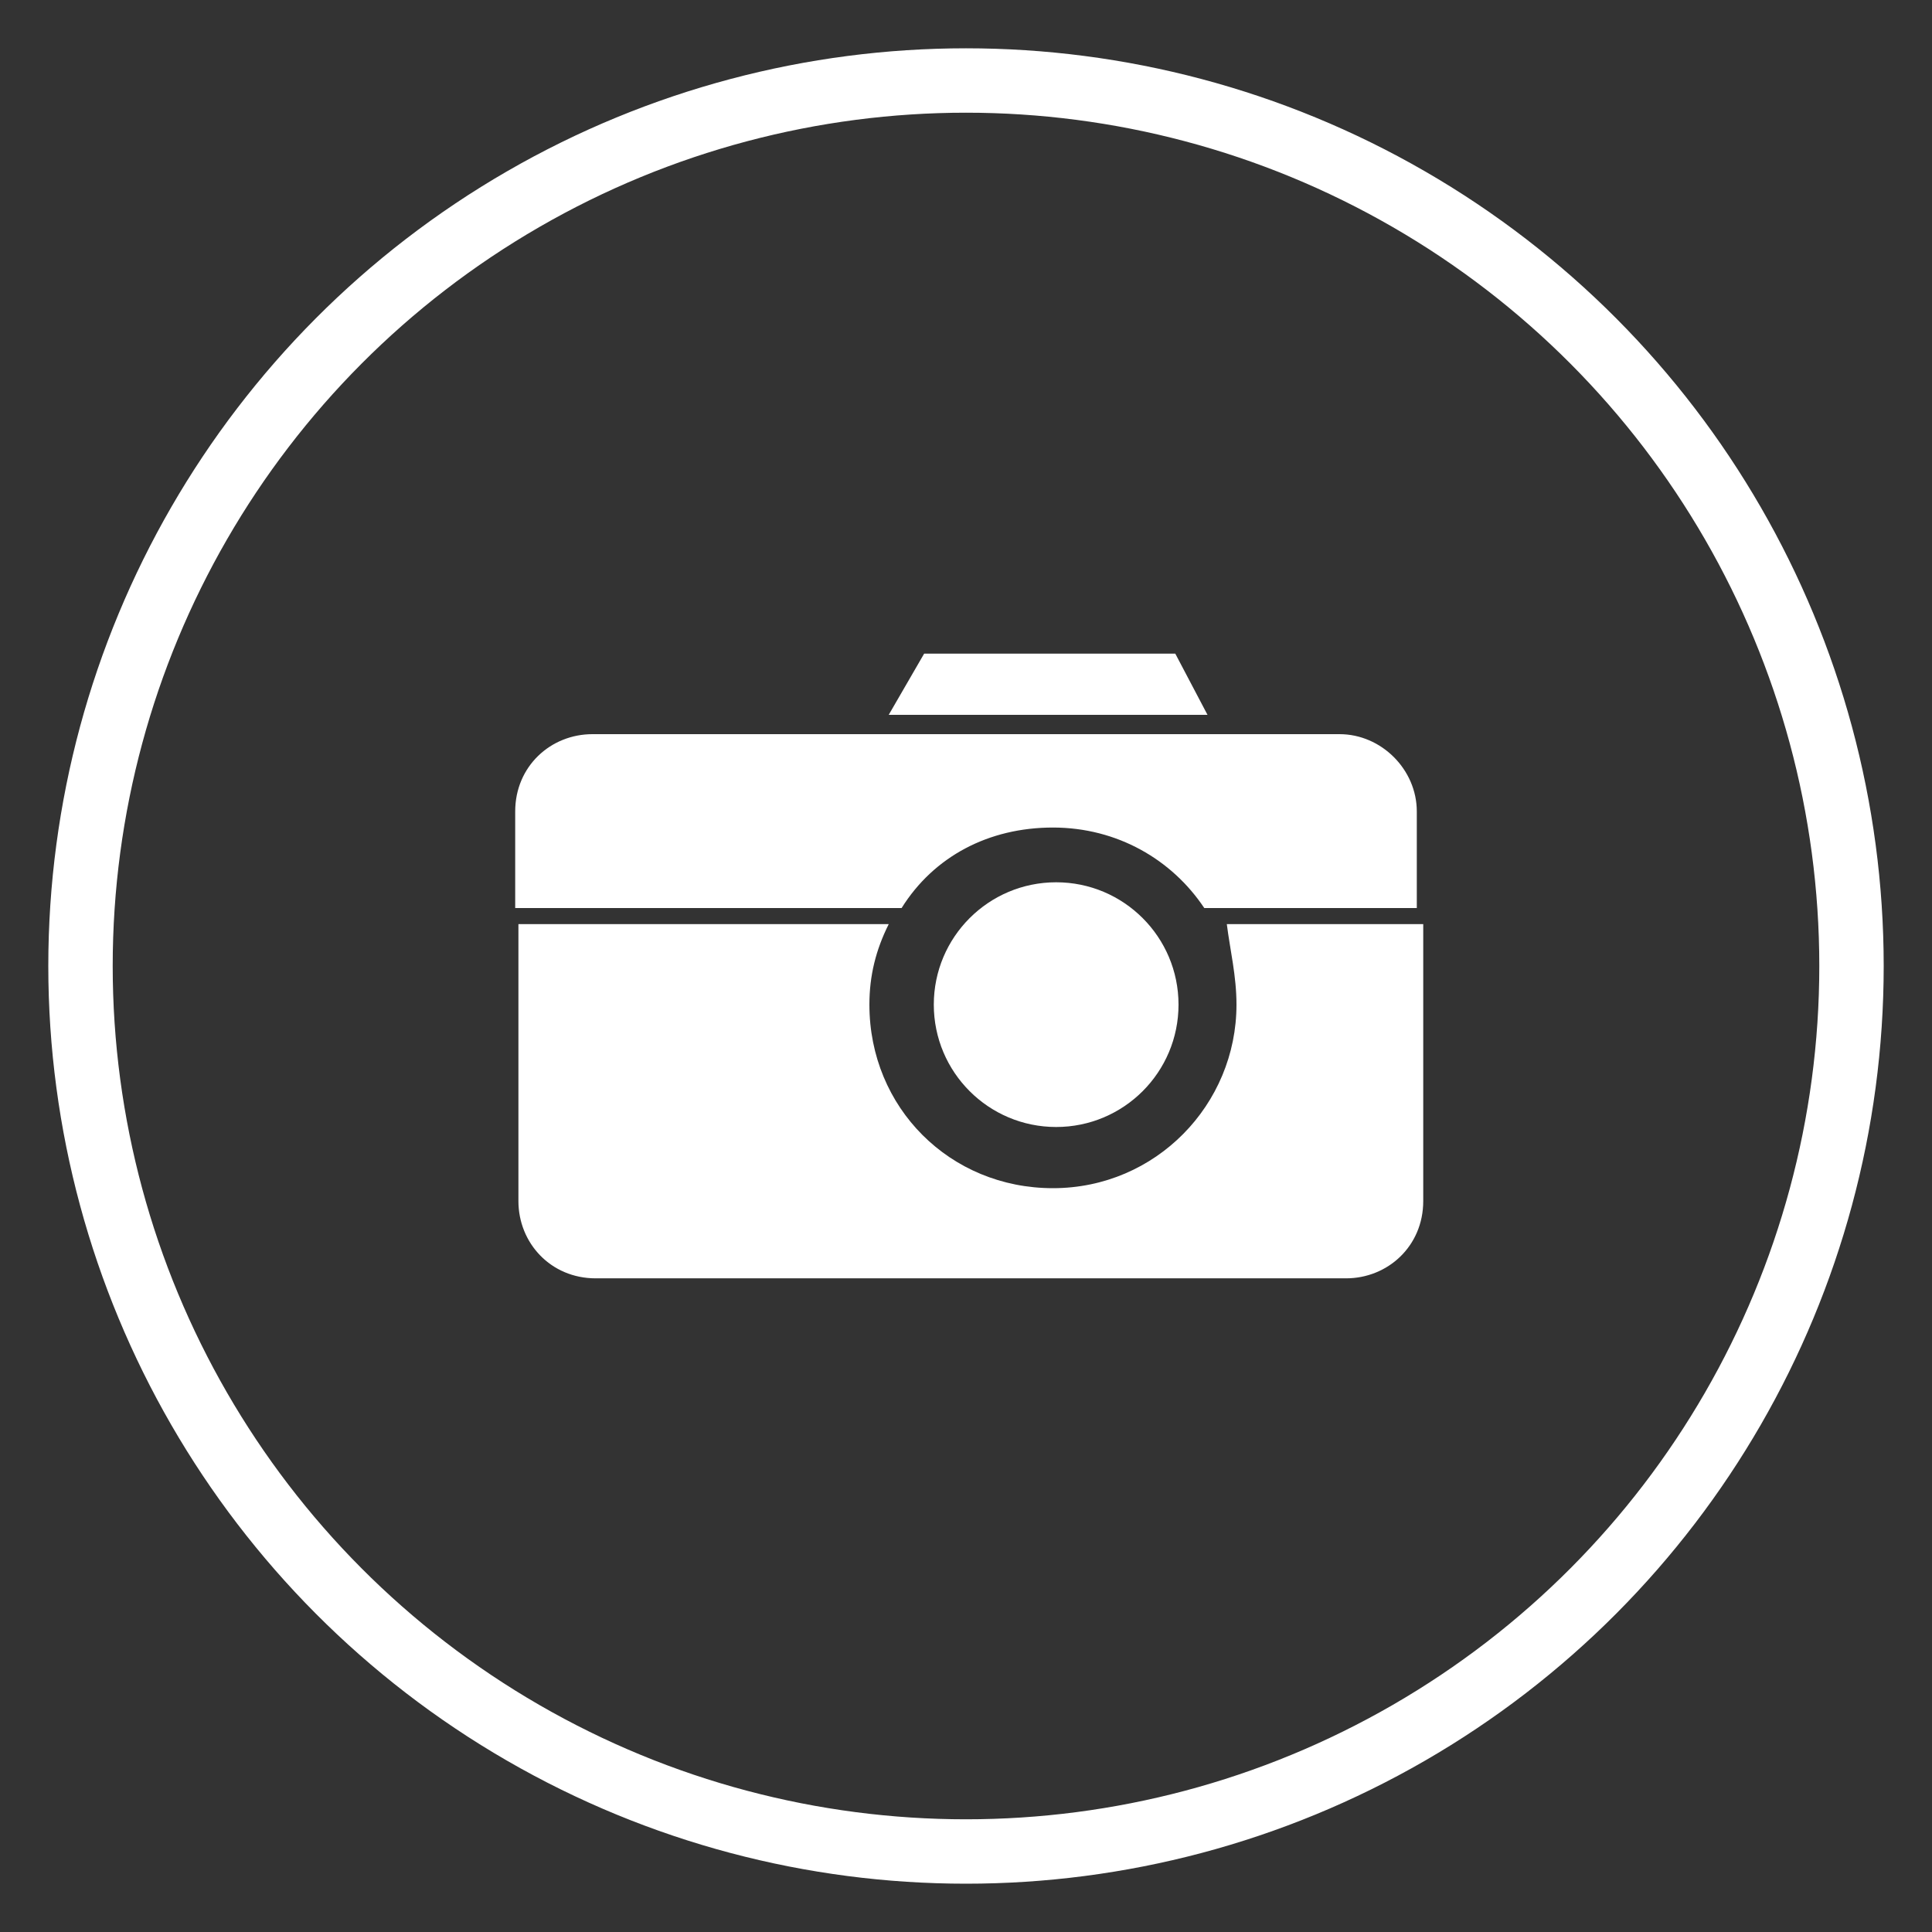
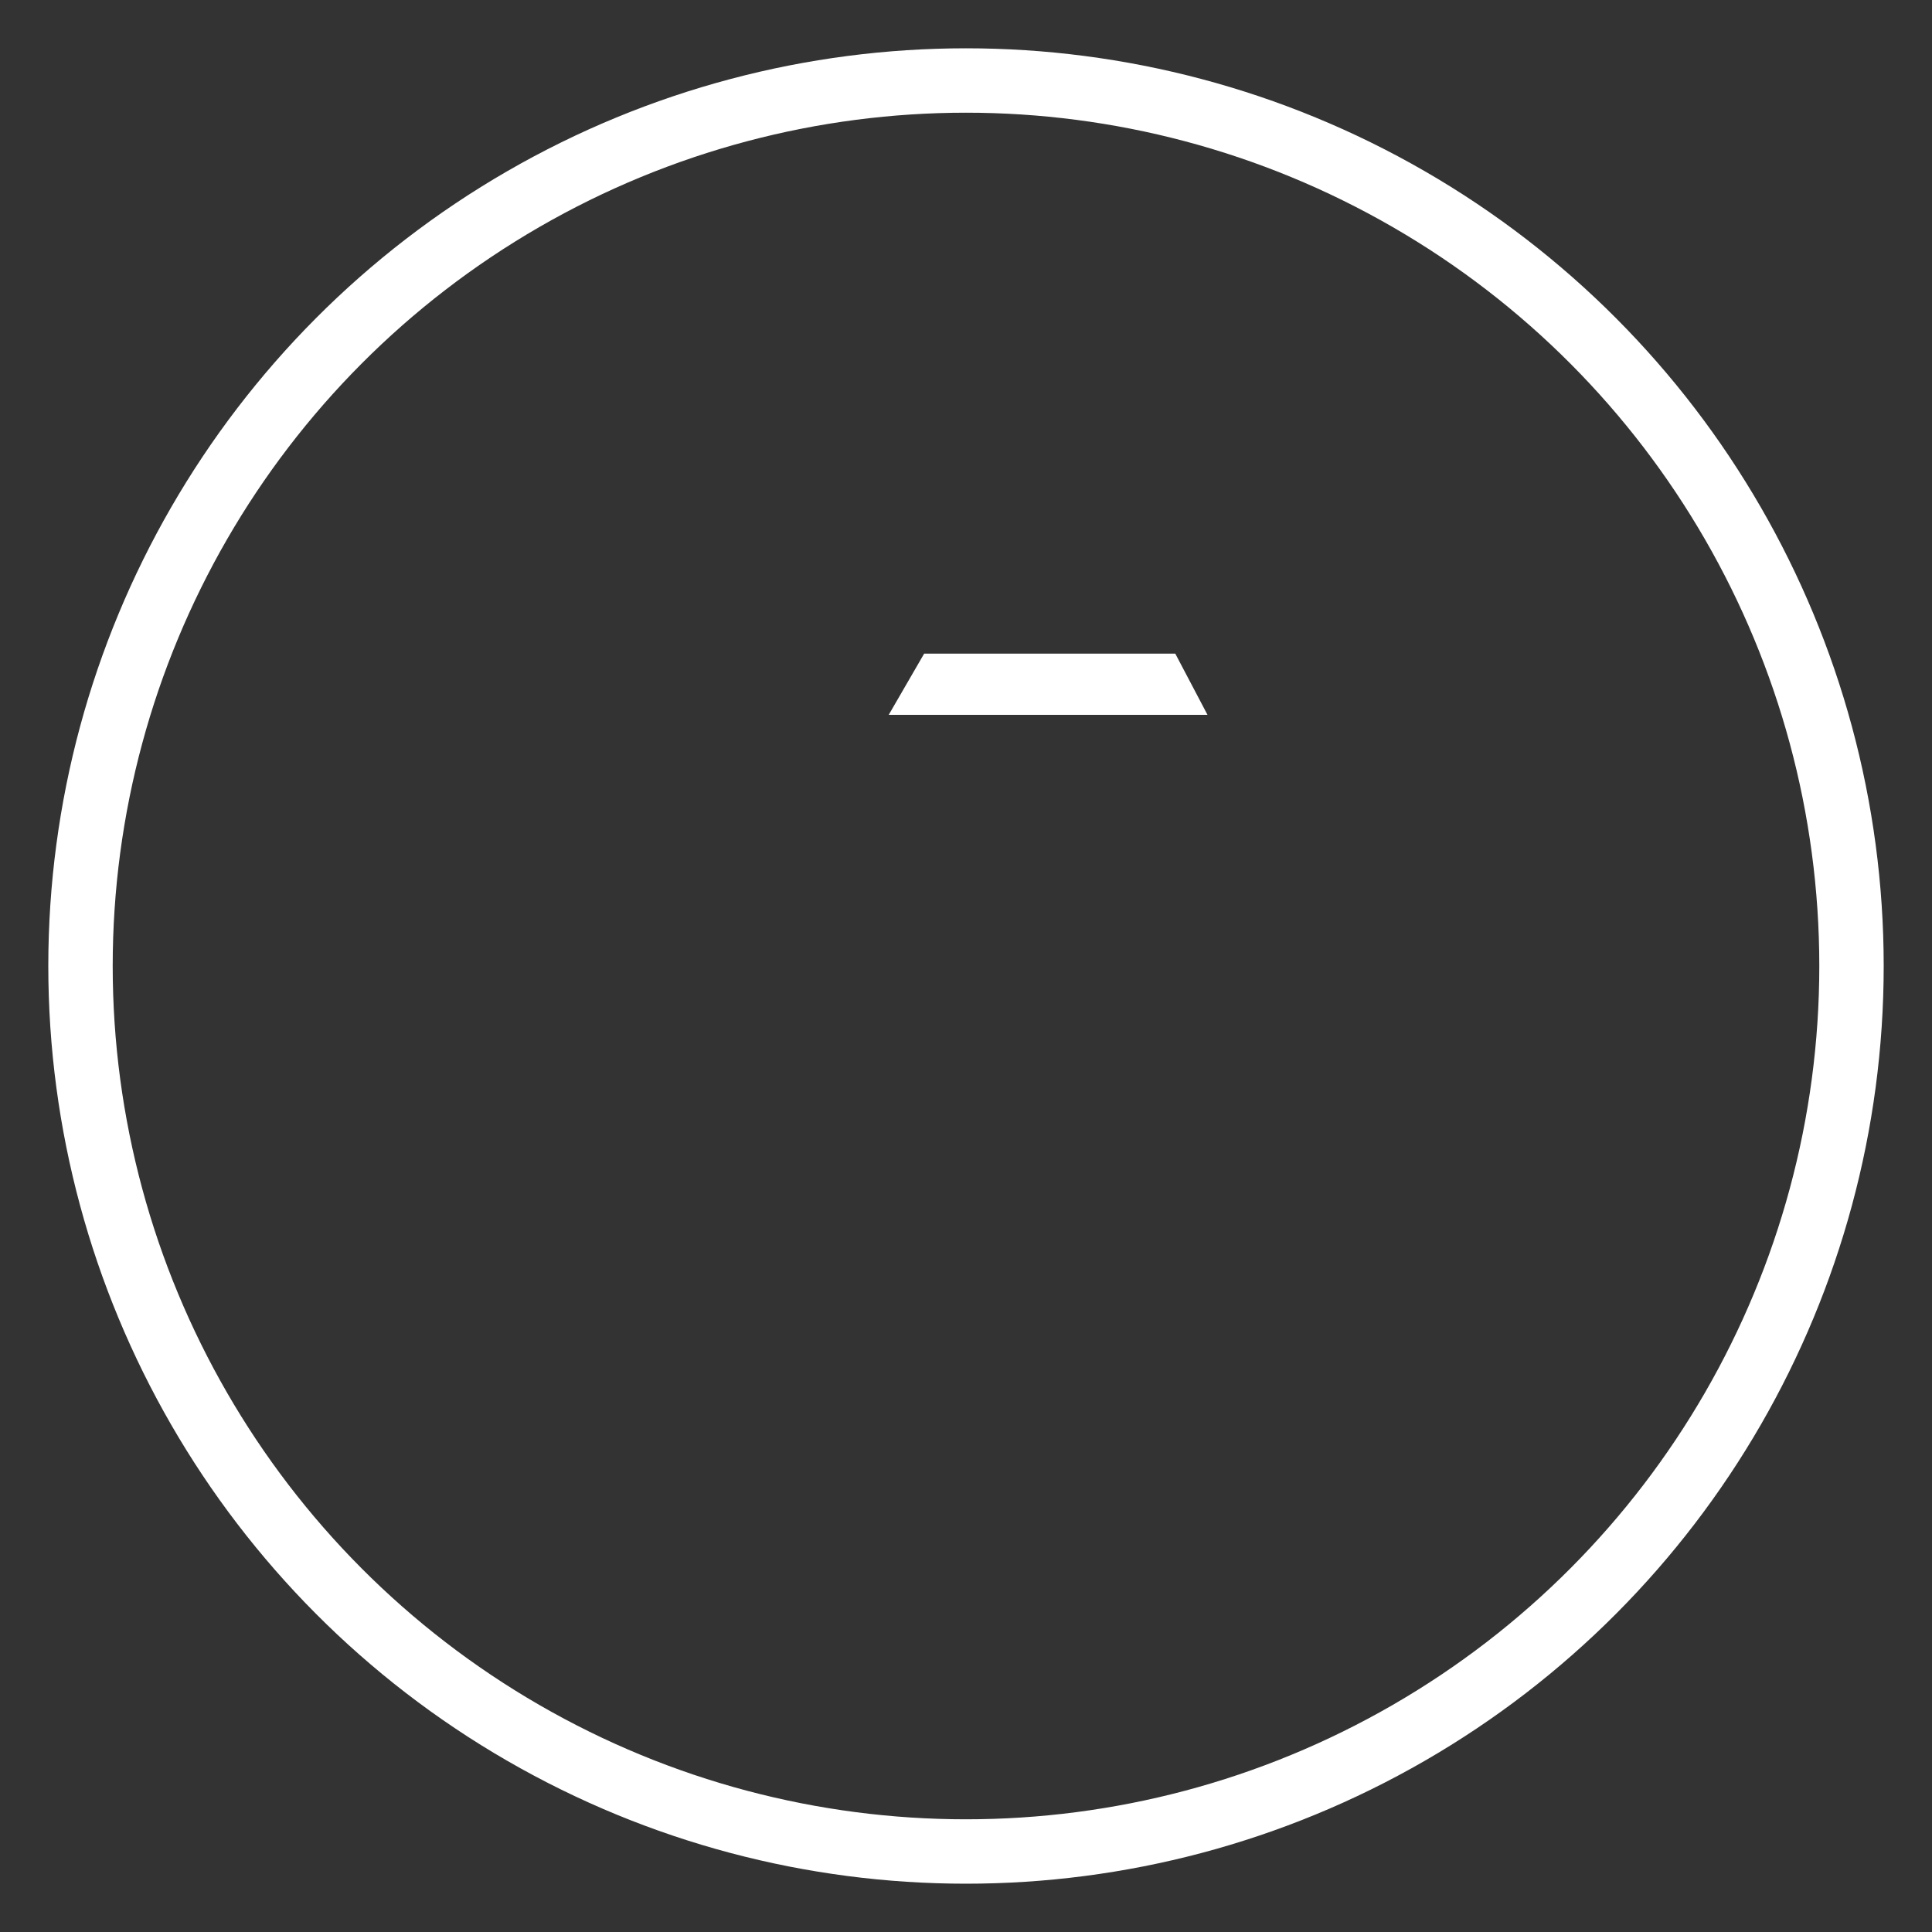
<svg xmlns="http://www.w3.org/2000/svg" version="1.1" id="Ebene_1" x="0px" y="0px" viewBox="0 0 60 60" style="enable-background:new 0 0 60 60;" xml:space="preserve">
  <rect x="0" y="0" width="60" height="60" fill="#333333" stroke="none" />
  <style type="text/css">
	.st0{fill:none;stroke:#FFFFFF;stroke-width:2;stroke-miterlimit:10;}
	.st1{fill:#FFFFFF;}
</style>
  <circle class="st0" cx="30" cy="30" r="27.5" />
  <g id="foto">
-     <path class="st1" d="M41.6,22.8H18.4c-1.3,0-2.4,1-2.4,2.4v3h12c1-1.6,2.7-2.5,4.7-2.5s3.7,1,4.7,2.5H44v-3   C44,23.9,42.9,22.8,41.6,22.8z" />
    <path class="st1" d="M36.5,20.3h-7.8l-1.1,1.9h9.9L36.5,20.3z M31.4,21.9L31.4,21.9h2.4l0,0H31.4z" />
-     <path class="st1" d="M38.4,31.2c0,3.1-2.5,5.7-5.7,5.7S27,34.4,27,31.2c0-0.9,0.2-1.7,0.6-2.5H16.1v8.6c0,1.3,1,2.4,2.4,2.4h23.3   c1.3,0,2.4-1,2.4-2.4v-8.6h-6.1C38.2,29.5,38.4,30.3,38.4,31.2z" />
-     <circle class="st1" cx="32.8" cy="31.2" r="3.8" />
  </g>
</svg>